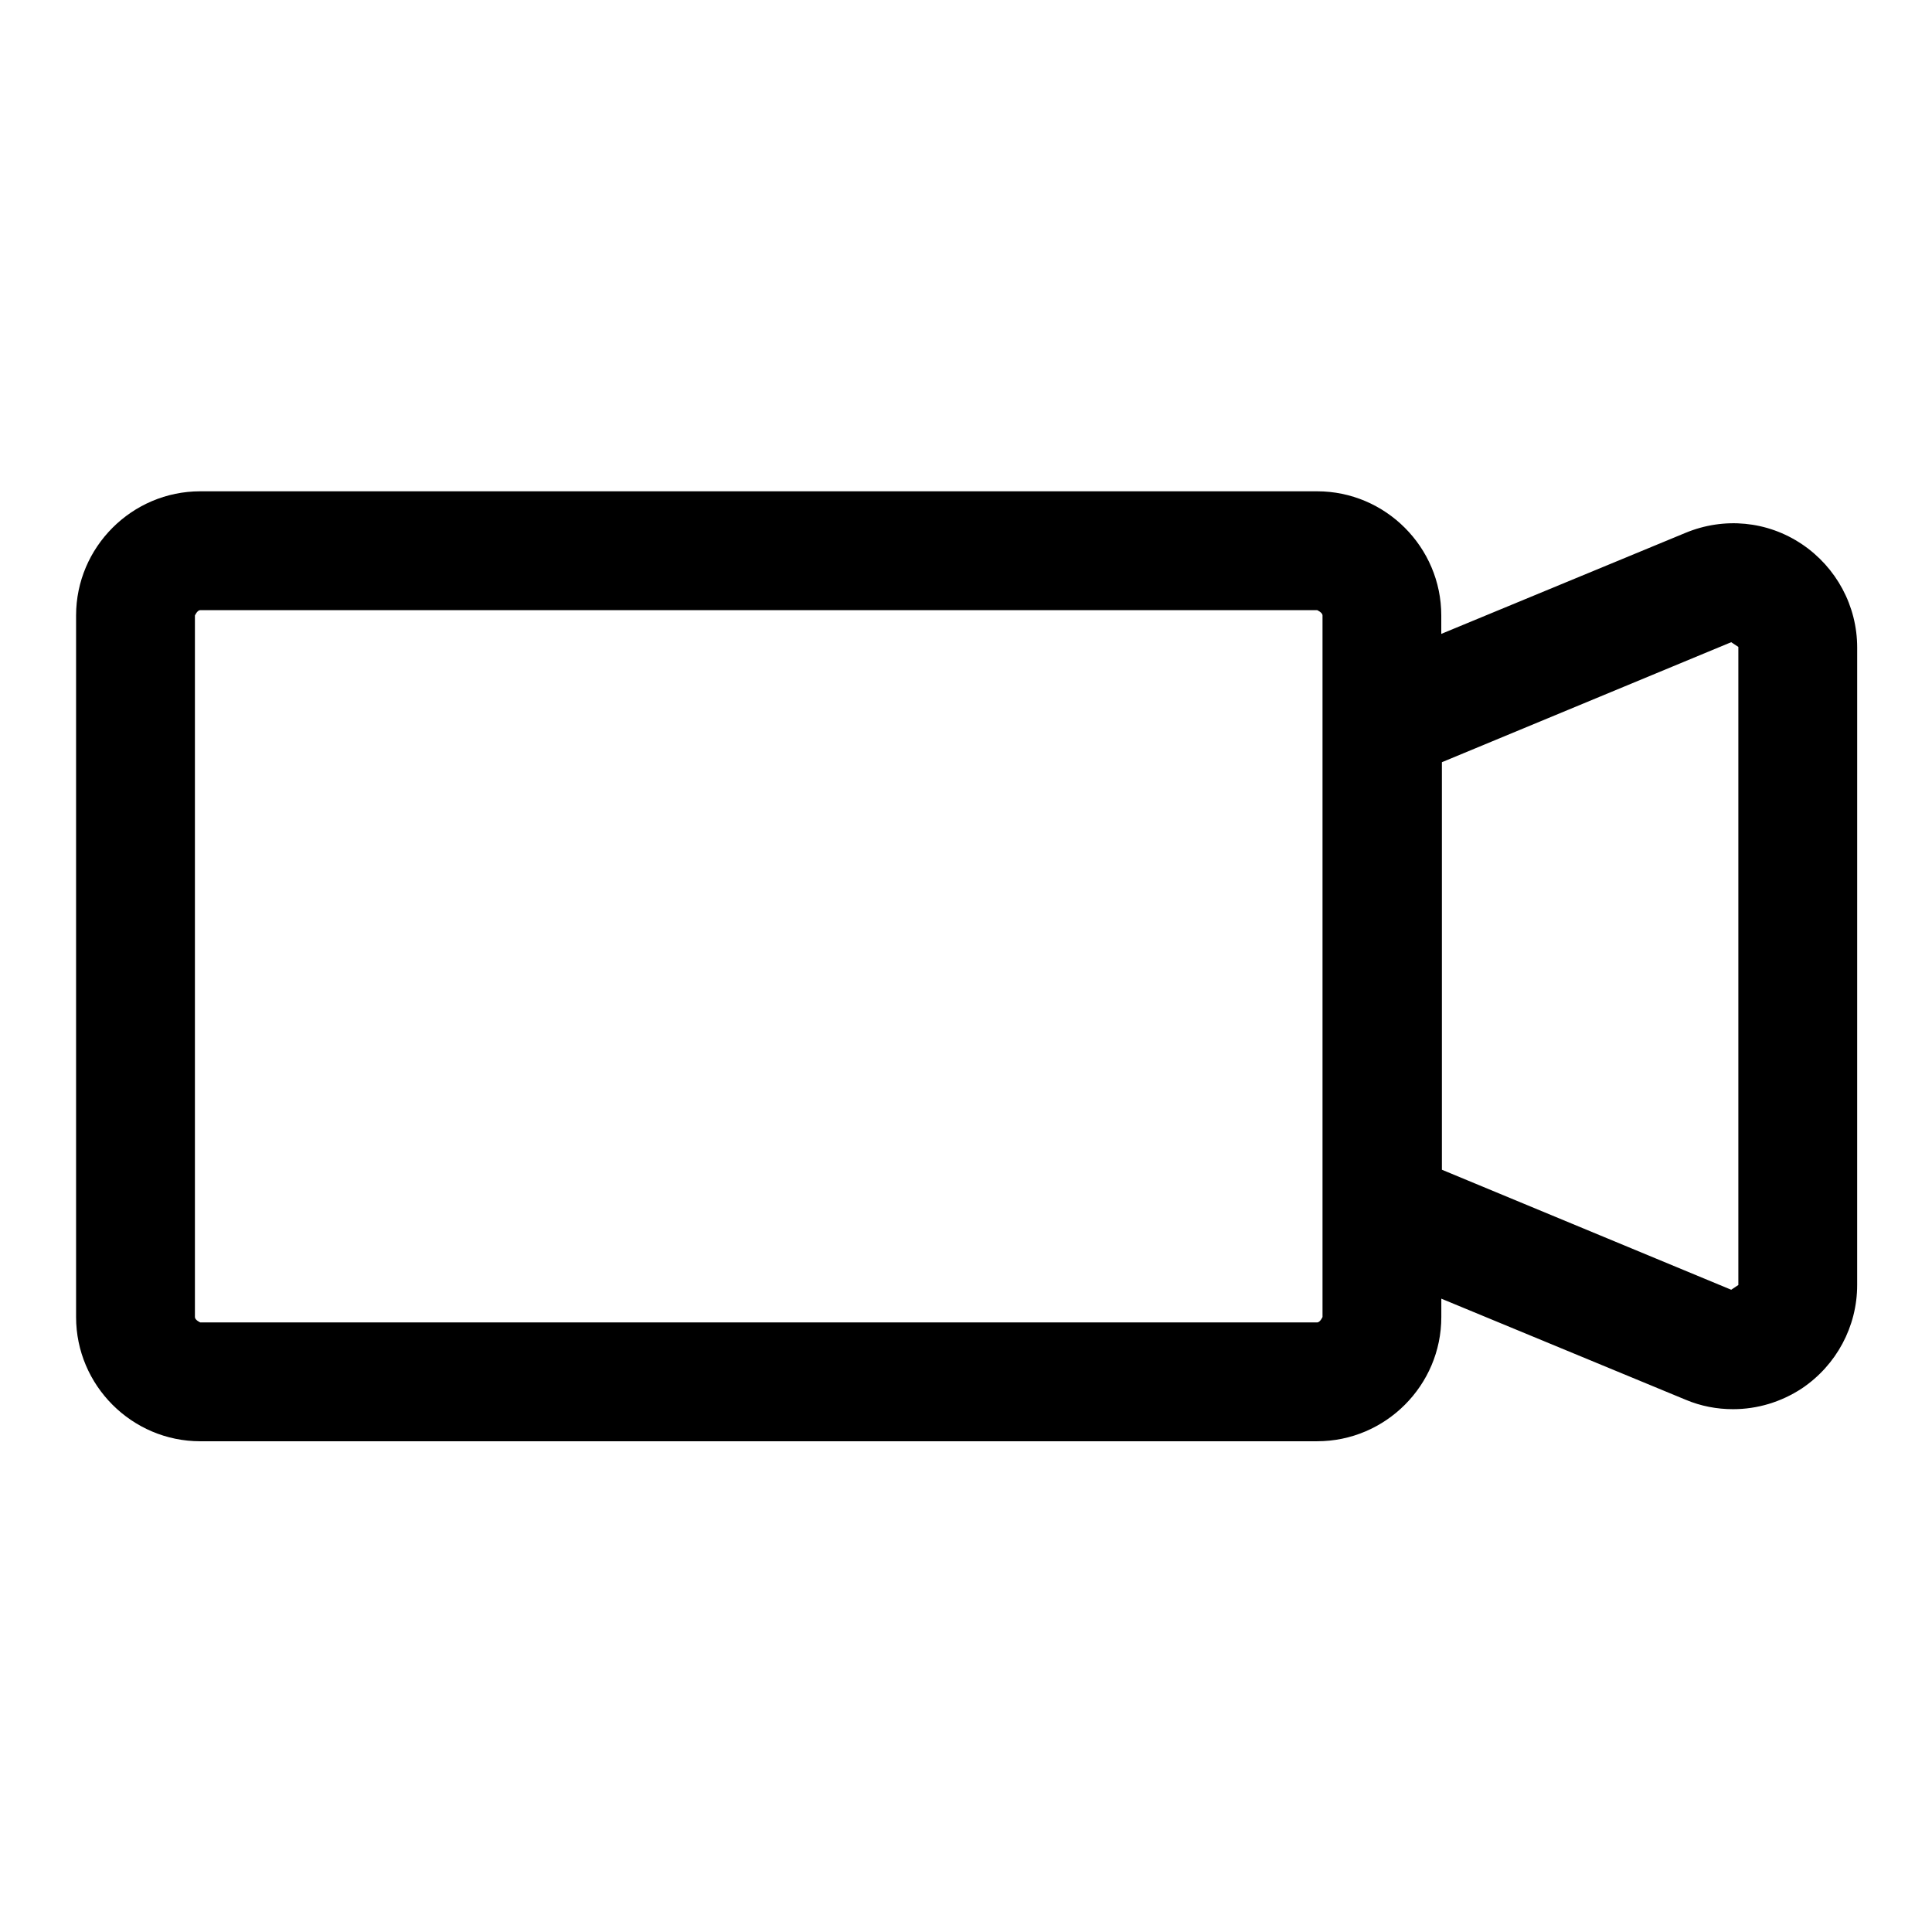
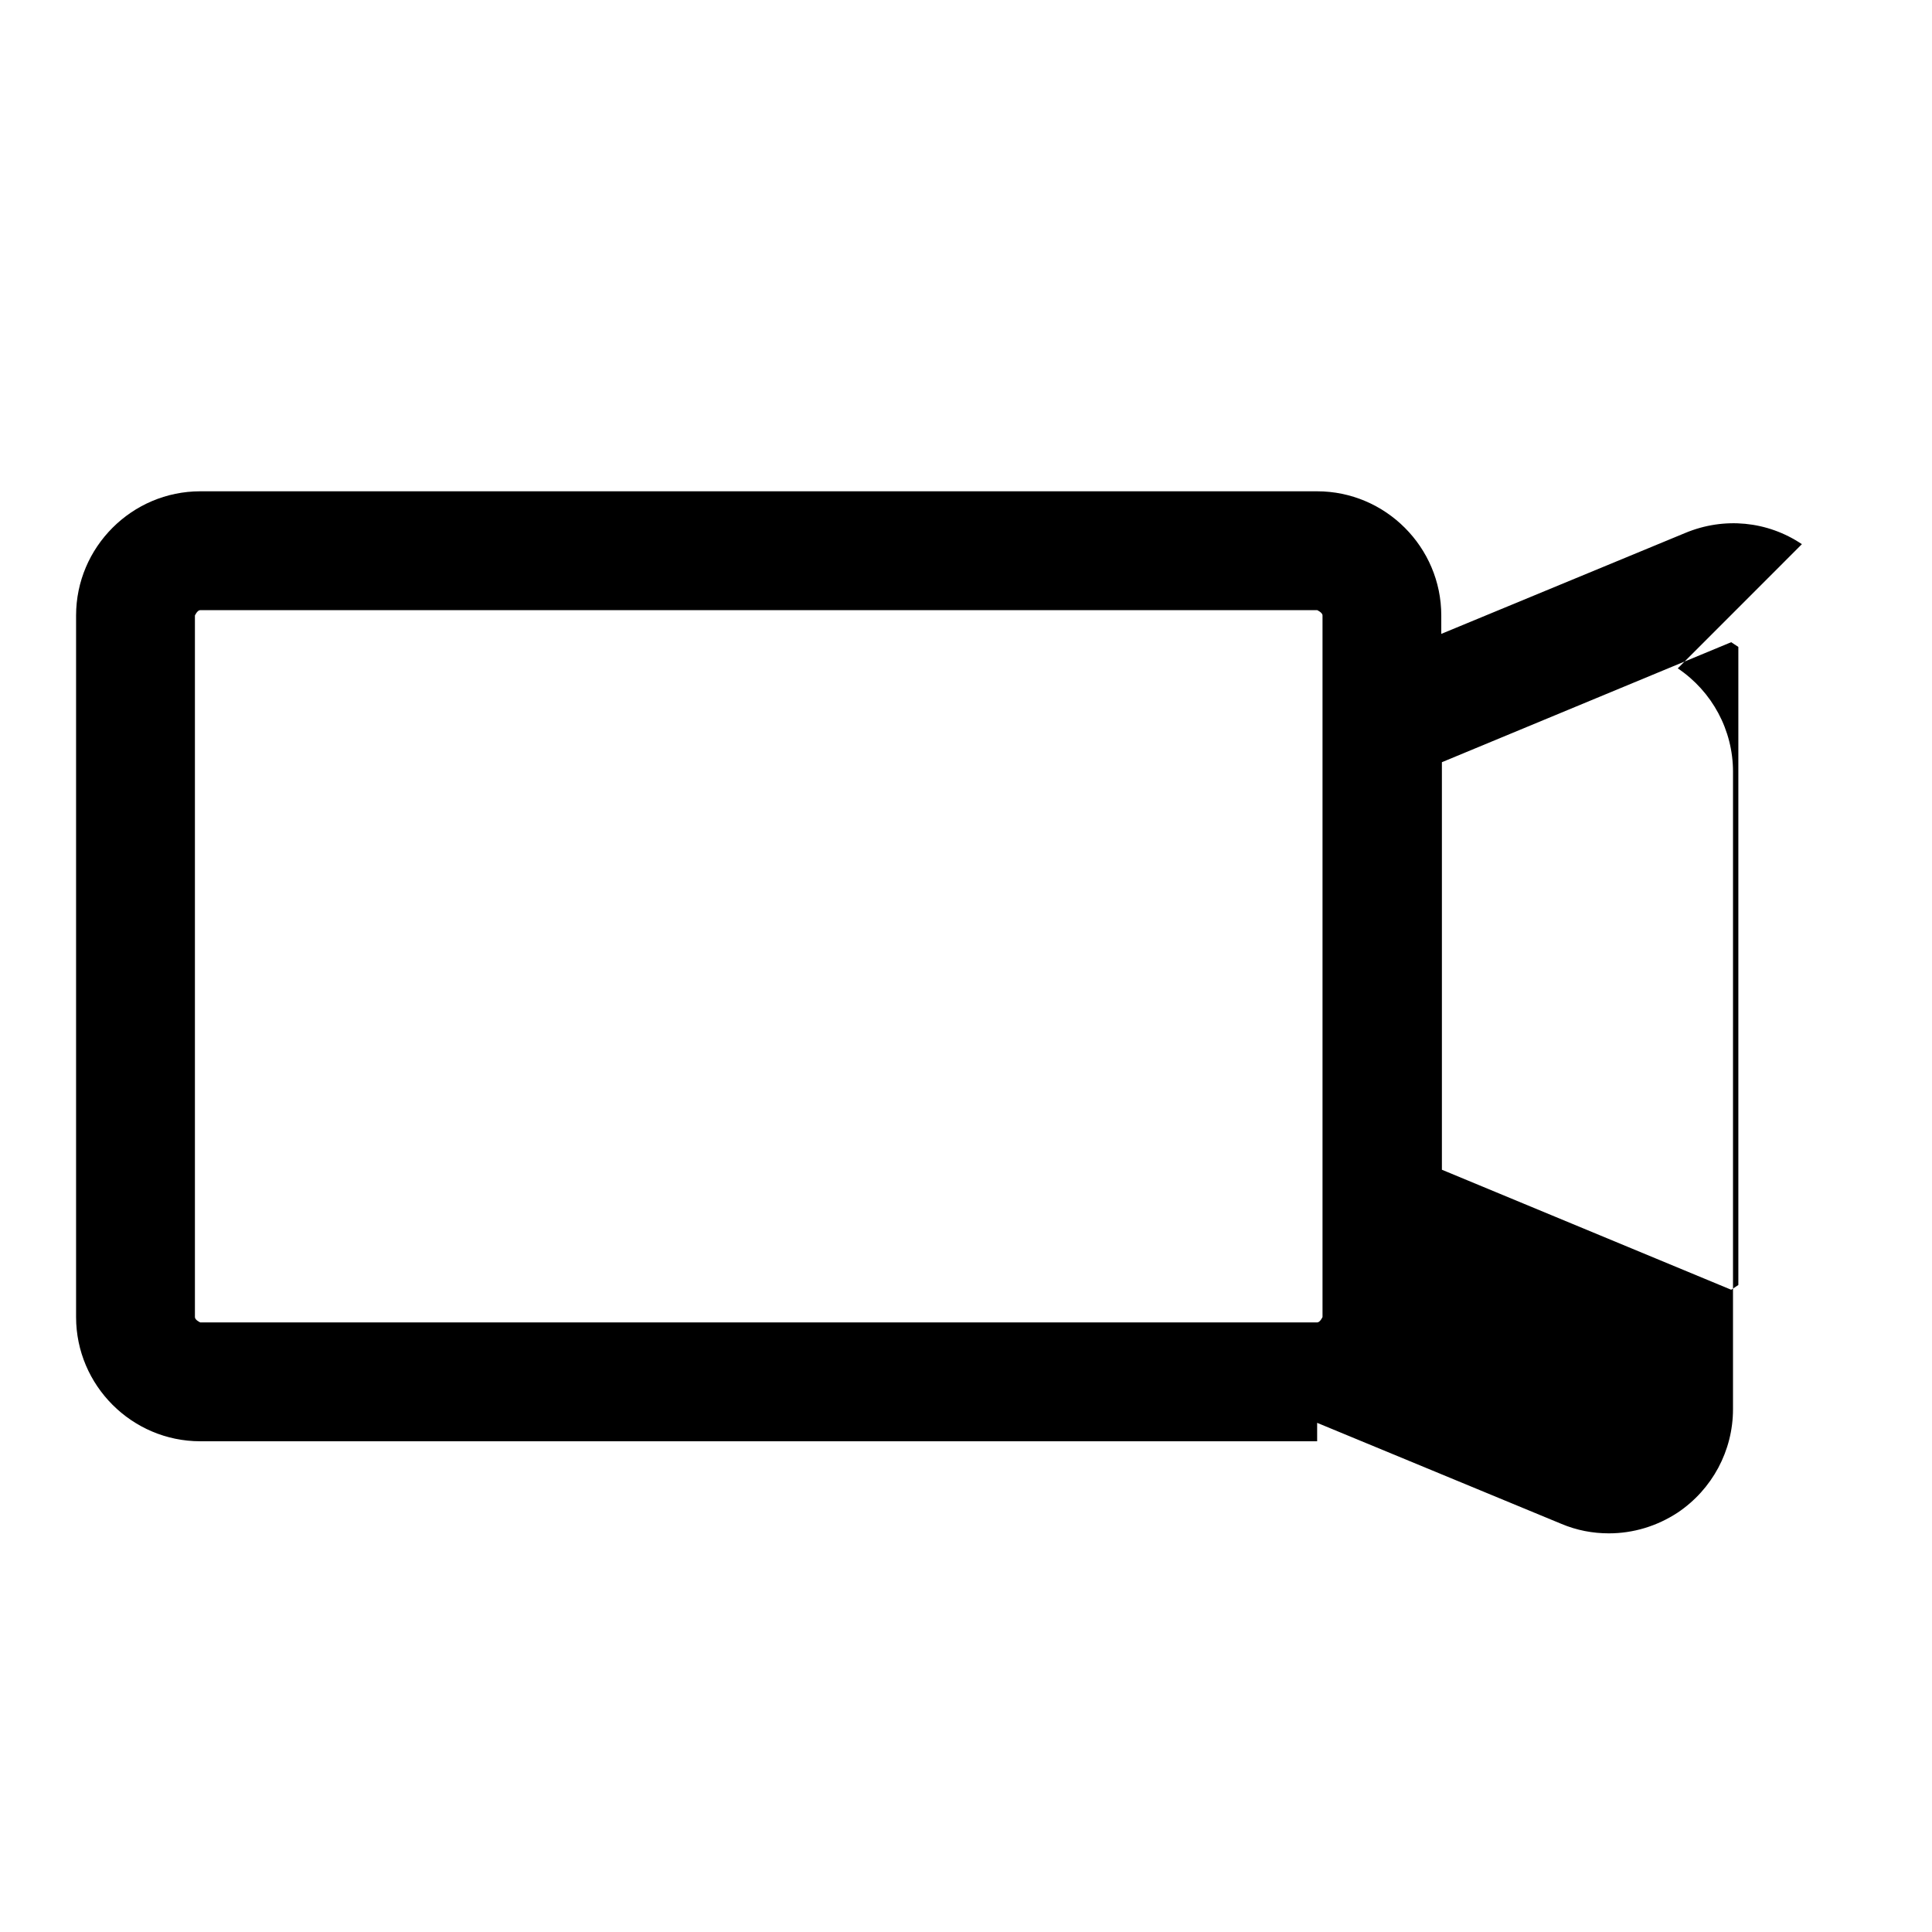
<svg xmlns="http://www.w3.org/2000/svg" fill="#000000" width="800px" height="800px" version="1.1" viewBox="144 144 512 512">
-   <path d="m621.52 288.21c-9.133-6.141-20.625-7.242-30.859-2.992l-64.707 26.766v-4.879c0-18.105-14.801-32.906-32.906-32.906h-295.98c-18.105 0-32.906 14.801-32.906 32.906v185.94c0 18.105 14.801 32.906 32.906 32.906l295.99-0.004c18.105 0 32.906-14.801 32.906-32.906v-4.879l64.707 26.766c4.094 1.73 8.344 2.519 12.594 2.519 6.453 0 12.754-1.891 18.262-5.512 9.133-6.141 14.641-16.375 14.641-27.395l0.004-168.93c0-11.02-5.512-21.254-14.641-27.395zm-127.05 204.83s-0.629 1.418-1.418 1.418h-295.98s-1.418-0.629-1.418-1.418v-185.93s0.629-1.418 1.418-1.418h295.99s1.418 0.629 1.418 1.418v185.94zm110.21-8.5-1.891 1.258-76.672-31.805v-108l76.672-31.805 1.891 1.258z" />
+   <path d="m621.52 288.21c-9.133-6.141-20.625-7.242-30.859-2.992l-64.707 26.766v-4.879c0-18.105-14.801-32.906-32.906-32.906h-295.98c-18.105 0-32.906 14.801-32.906 32.906v185.94c0 18.105 14.801 32.906 32.906 32.906l295.99-0.004v-4.879l64.707 26.766c4.094 1.73 8.344 2.519 12.594 2.519 6.453 0 12.754-1.891 18.262-5.512 9.133-6.141 14.641-16.375 14.641-27.395l0.004-168.93c0-11.02-5.512-21.254-14.641-27.395zm-127.05 204.83s-0.629 1.418-1.418 1.418h-295.98s-1.418-0.629-1.418-1.418v-185.93s0.629-1.418 1.418-1.418h295.99s1.418 0.629 1.418 1.418v185.94zm110.21-8.5-1.891 1.258-76.672-31.805v-108l76.672-31.805 1.891 1.258z" />
</svg>